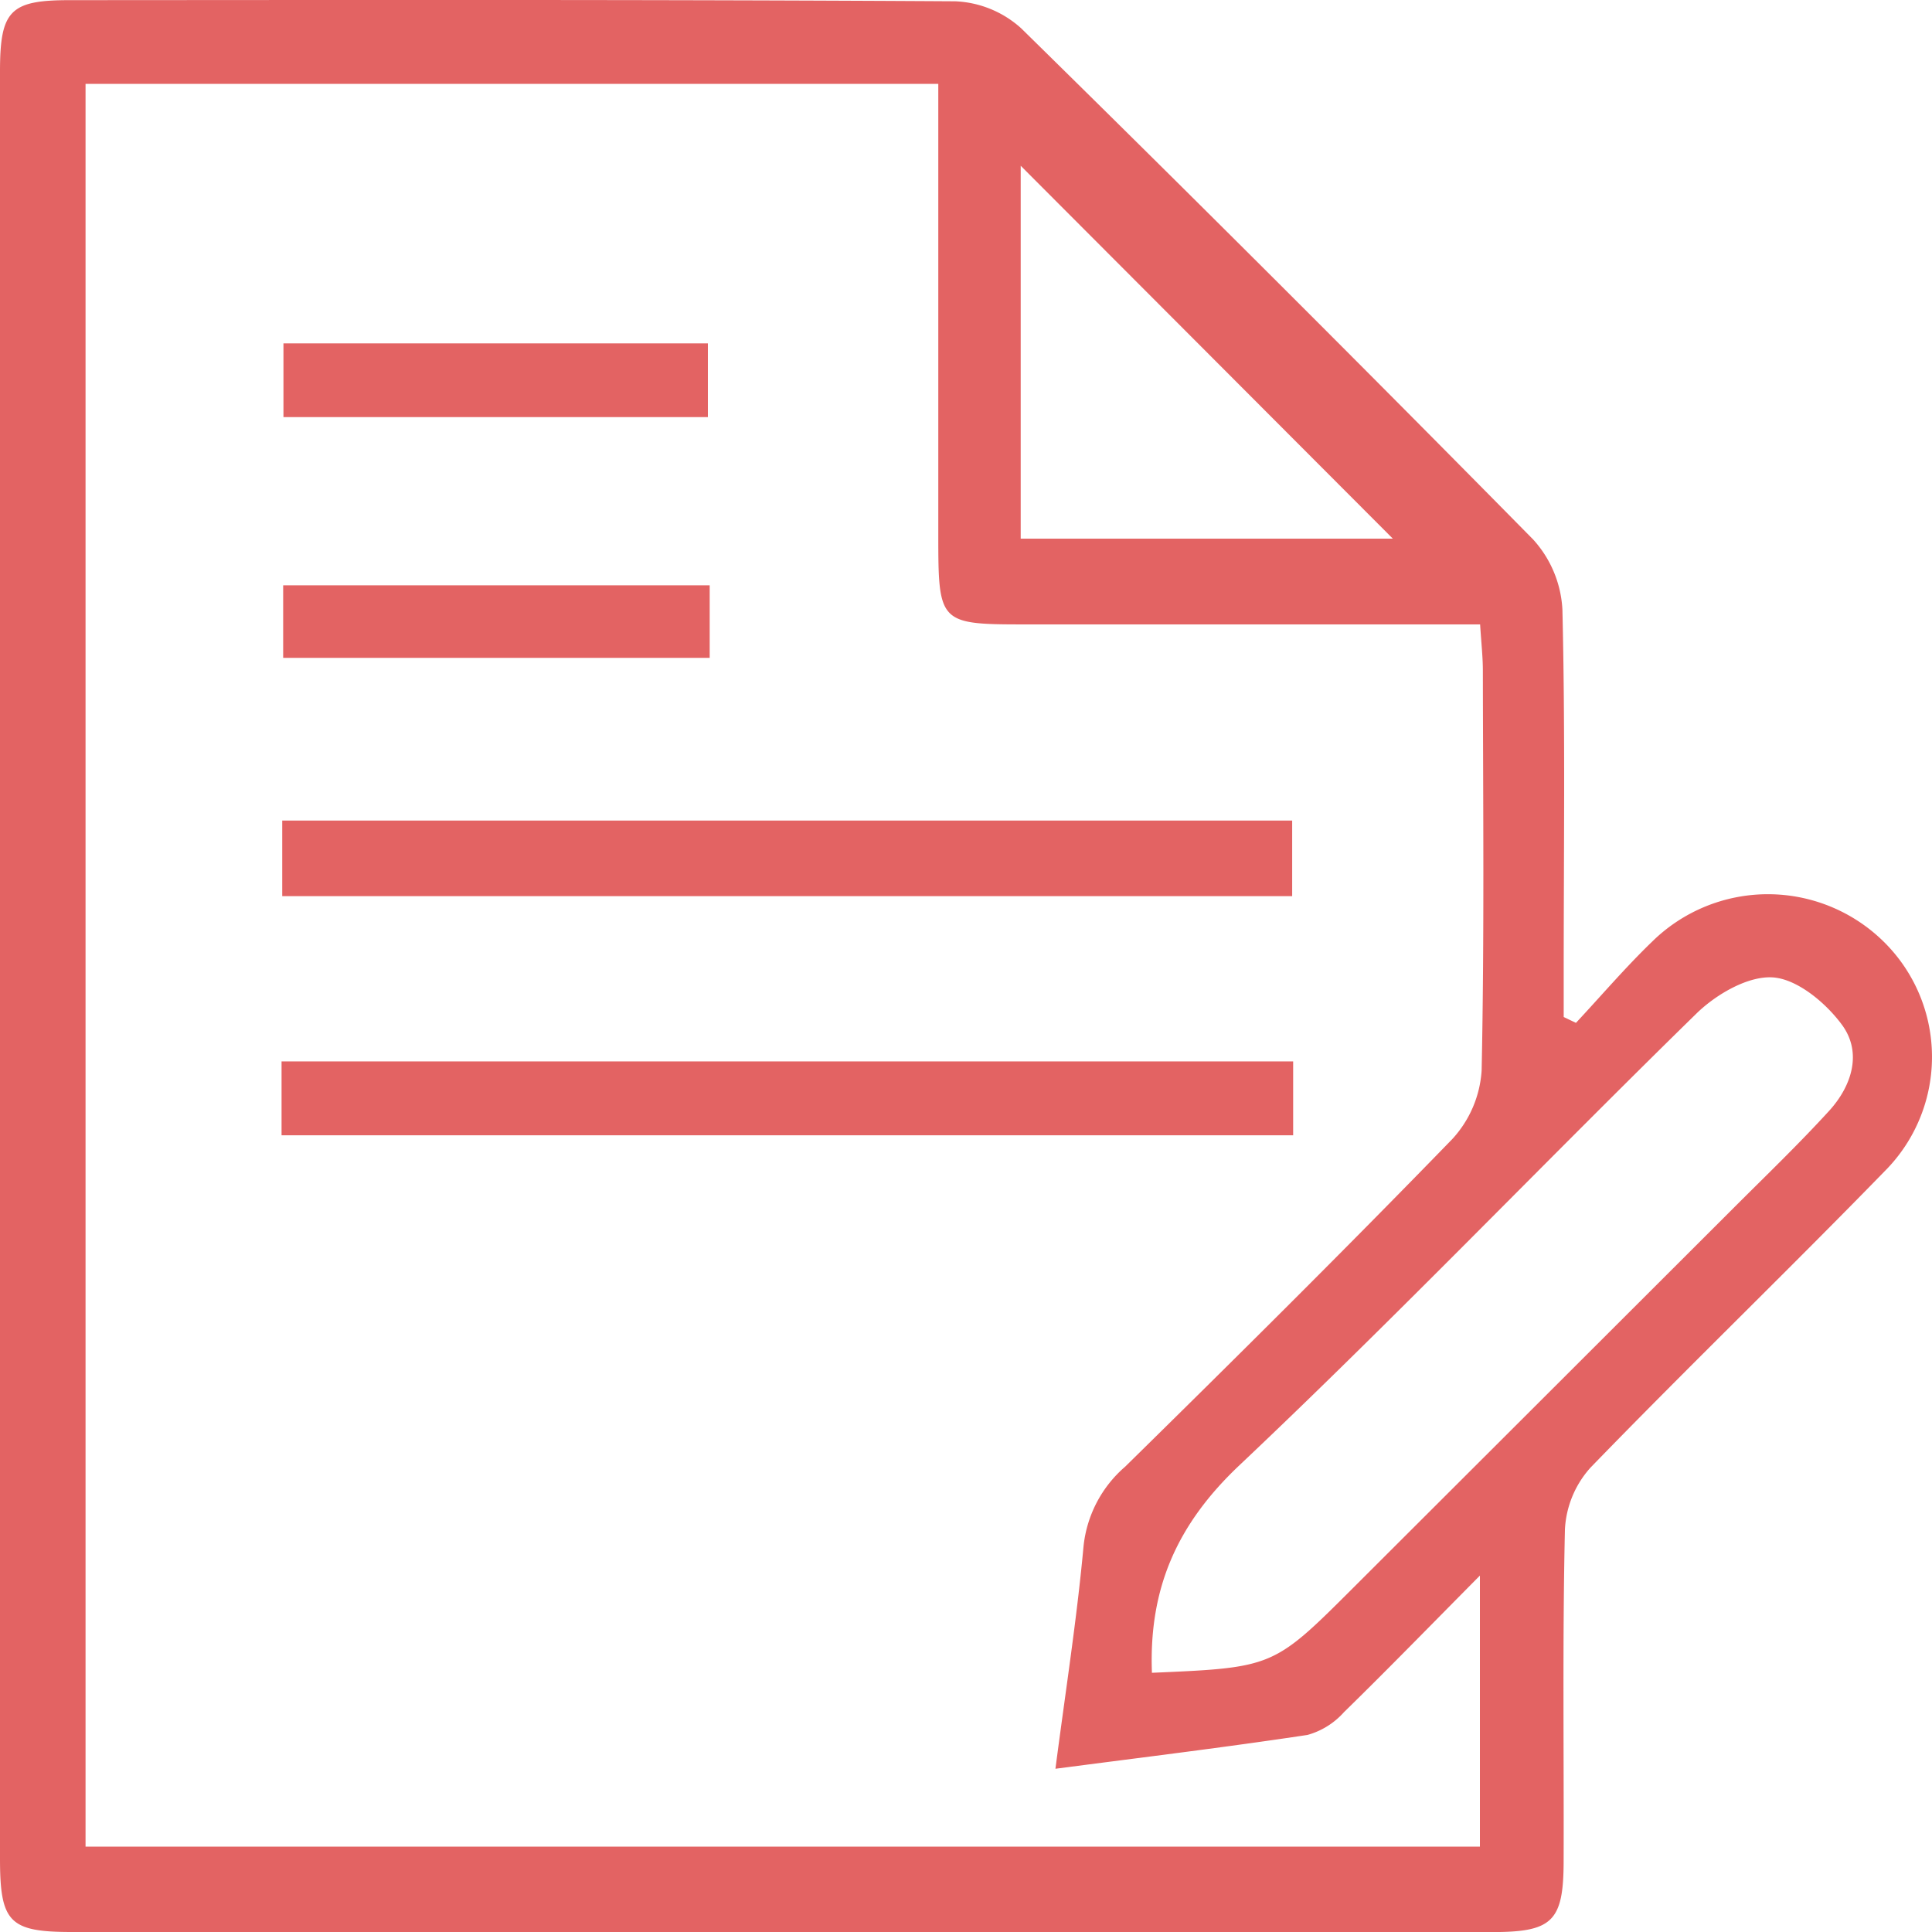
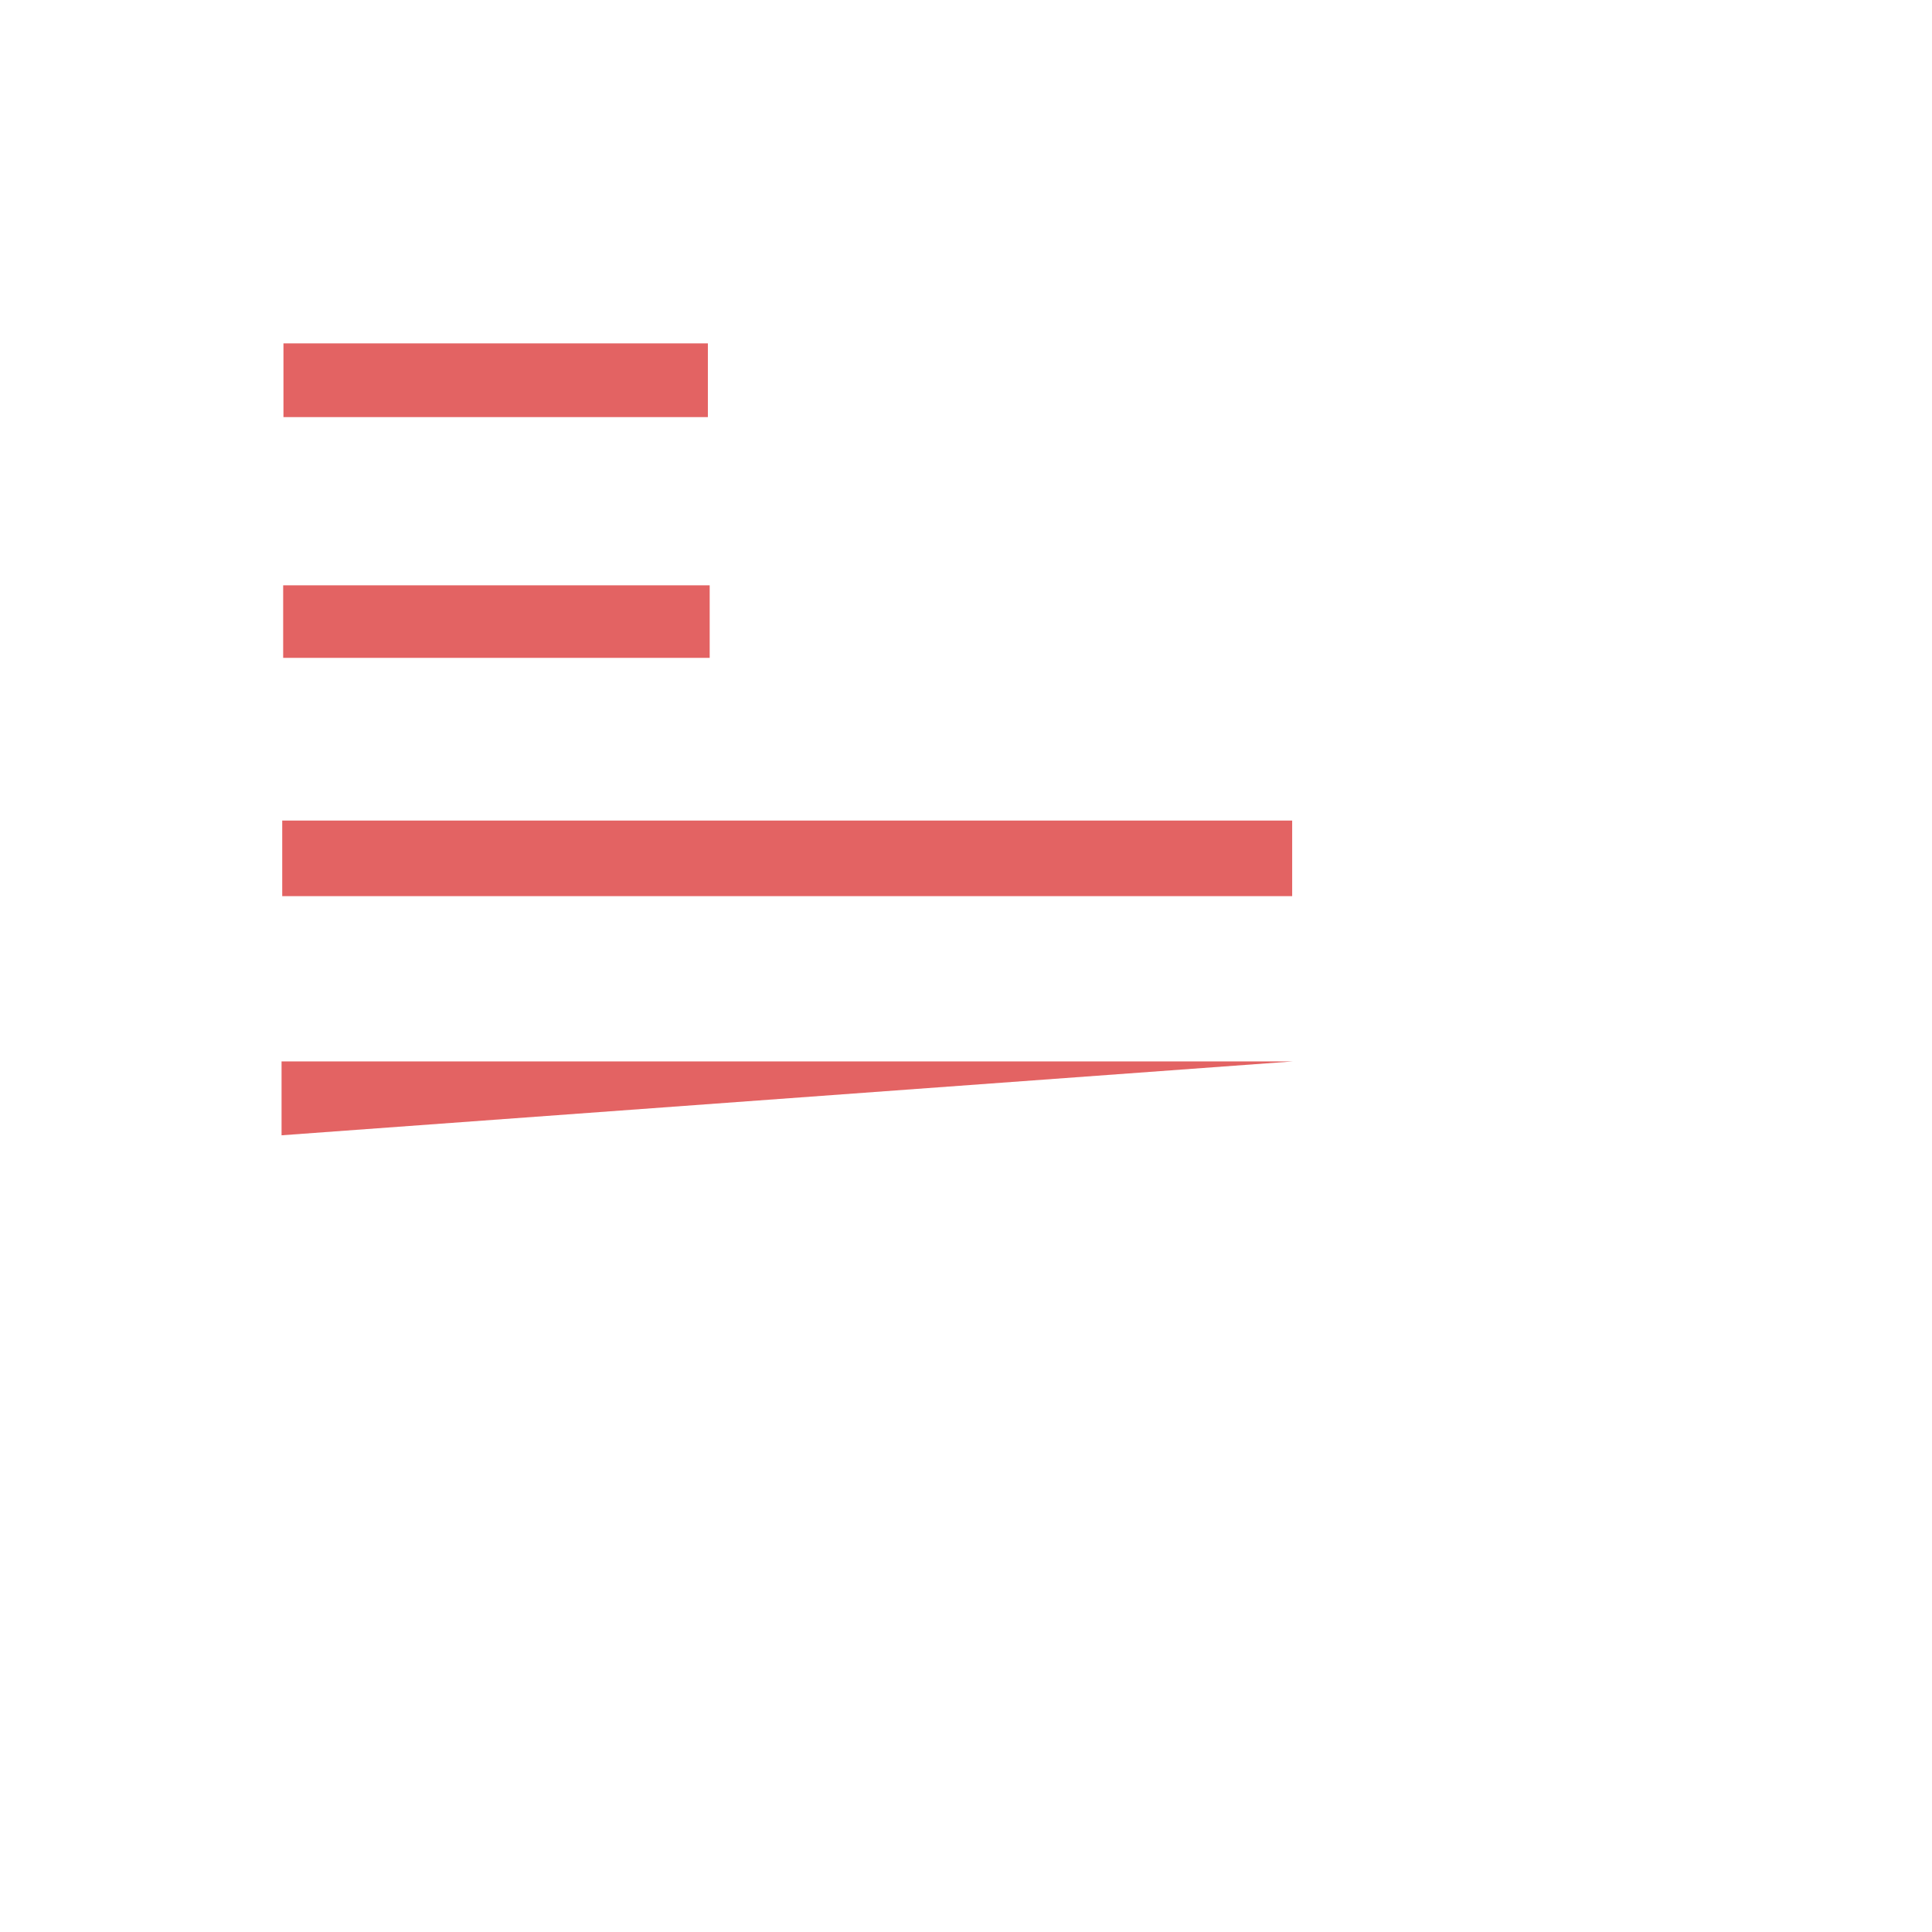
<svg xmlns="http://www.w3.org/2000/svg" width="150" height="150">
  <defs>
    <style>.cls-1{fill:#e36363}</style>
  </defs>
  <g id="Layer_2" data-name="Layer 2">
    <g id="Layer_1-2" data-name="Layer 1">
-       <path class="cls-1" d="M122.356 79.415c1.974-2.116 3.857-4.325 5.939-6.33a12.812 12.812 0 0 1 17.908-.02 12.552 12.552 0 0 1 .124 17.866c-7.541 7.75-15.329 15.259-22.852 23.026a7.758 7.758 0 0 0-1.975 4.8c-.193 8.595-.073 17.2-.1 25.8-.014 4.611-.881 5.447-5.515 5.448Q60.732 150 5.576 150C.728 150 0 149.252 0 144.3V5.55C0 .823.781.014 5.38.012 28.3 0 51.227-.038 74.149.1a8.128 8.128 0 0 1 5.143 2.105q20.033 19.677 39.743 39.682a8.758 8.758 0 0 1 2.27 5.437c.226 9.407.1 18.823.1 28.236v3.4ZM6.642 6.512V143.37H114.9v-21.042c-3.858 3.892-7.16 7.288-10.55 10.6a5.915 5.915 0 0 1-2.838 1.772c-6.389.963-12.806 1.741-19.568 2.626.783-6.021 1.662-11.619 2.179-17.249a9.448 9.448 0 0 1 3.235-6.206c8.542-8.394 17.047-16.829 25.386-25.422a8.672 8.672 0 0 0 2.29-5.34c.215-10.338.11-20.682.095-31.024 0-1.106-.127-2.211-.213-3.606H79.749c-6.875 0-6.9-.025-6.9-7.059V6.512Zm82.794 123.363c9.407-.405 9.438-.418 15.616-6.586q14.809-14.785 29.616-29.575c2.467-2.465 4.985-4.885 7.335-7.457 1.78-1.948 2.594-4.541 1-6.7-1.248-1.695-3.455-3.539-5.351-3.671-1.93-.134-4.419 1.317-5.944 2.808-11.886 11.623-23.388 23.646-35.469 35.059-4.807 4.538-7.056 9.507-6.803 16.122ZM79.247 41.82h28.892L79.247 12.87Z" />
-       <path class="cls-1" d="M21.912 69.577v-5.87h78.412v5.87ZM21.86 88.144v-5.737h78.54v5.737ZM54.959 32.386H22.007v-5.725h32.952ZM55.1 45.443v5.634H21.985v-5.634Z" />
+       <path class="cls-1" d="M21.912 69.577v-5.87h78.412v5.87ZM21.86 88.144v-5.737h78.54ZM54.959 32.386H22.007v-5.725h32.952ZM55.1 45.443v5.634H21.985v-5.634Z" />
    </g>
  </g>
</svg>